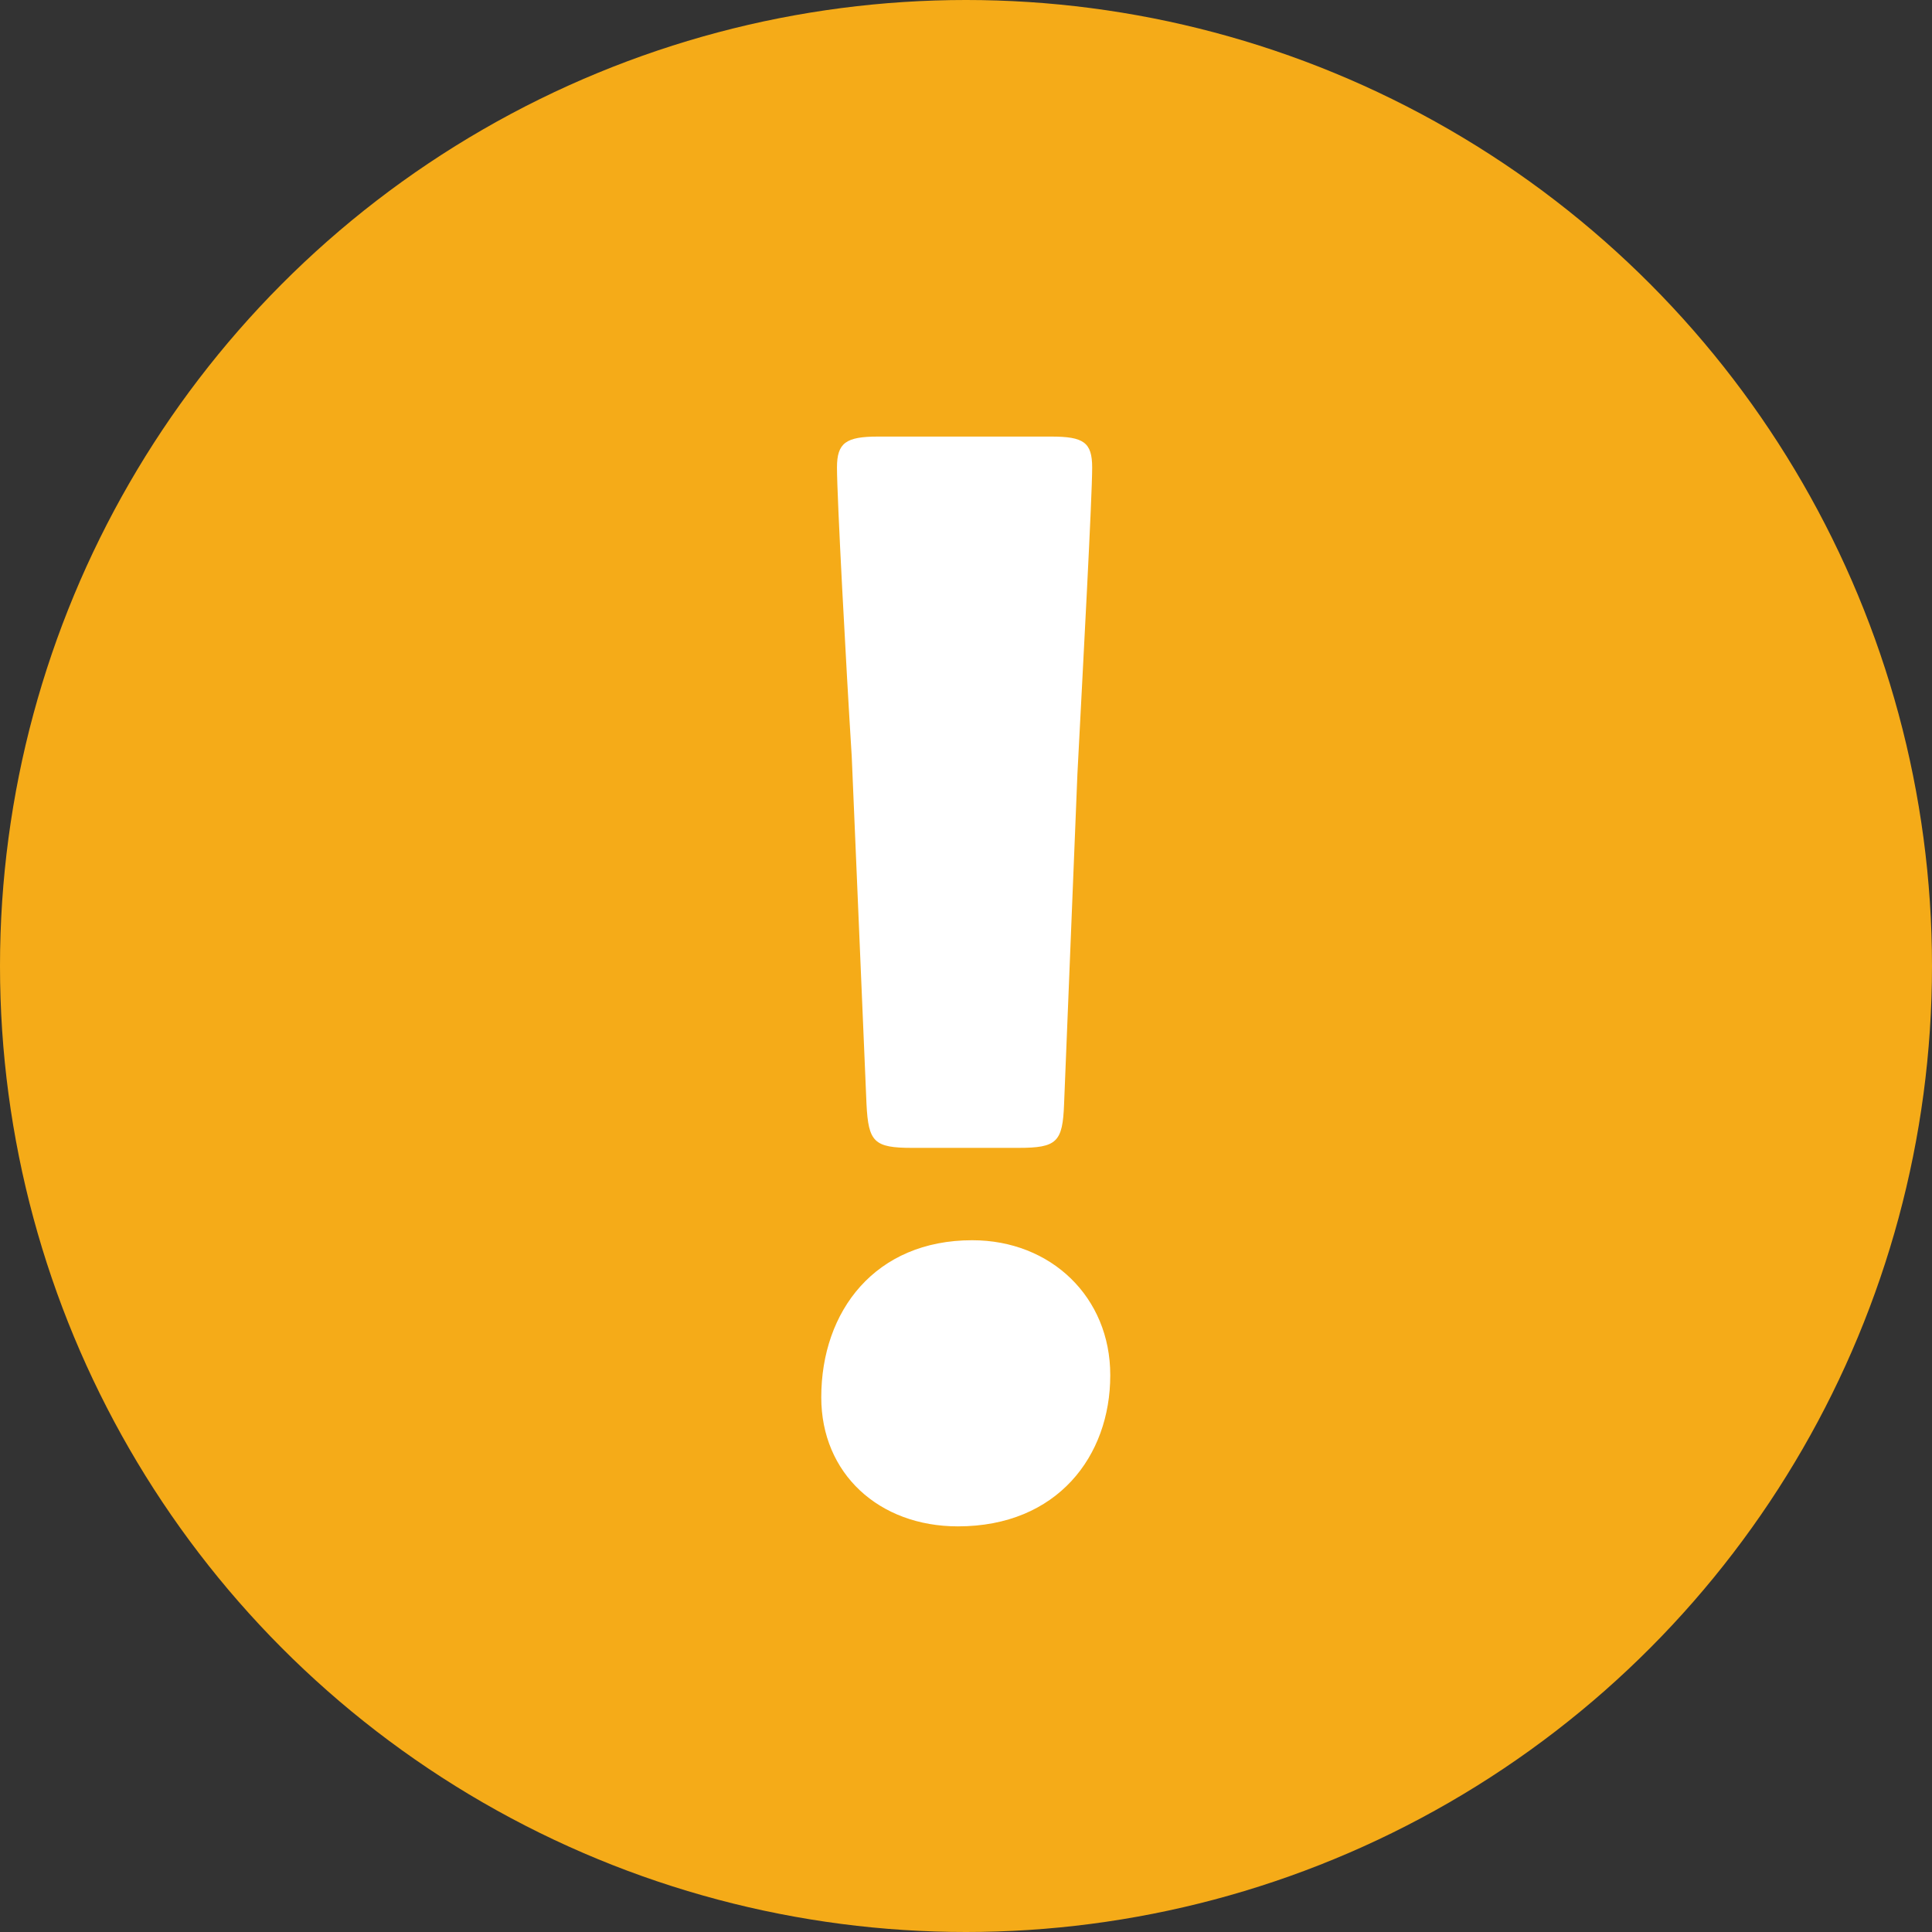
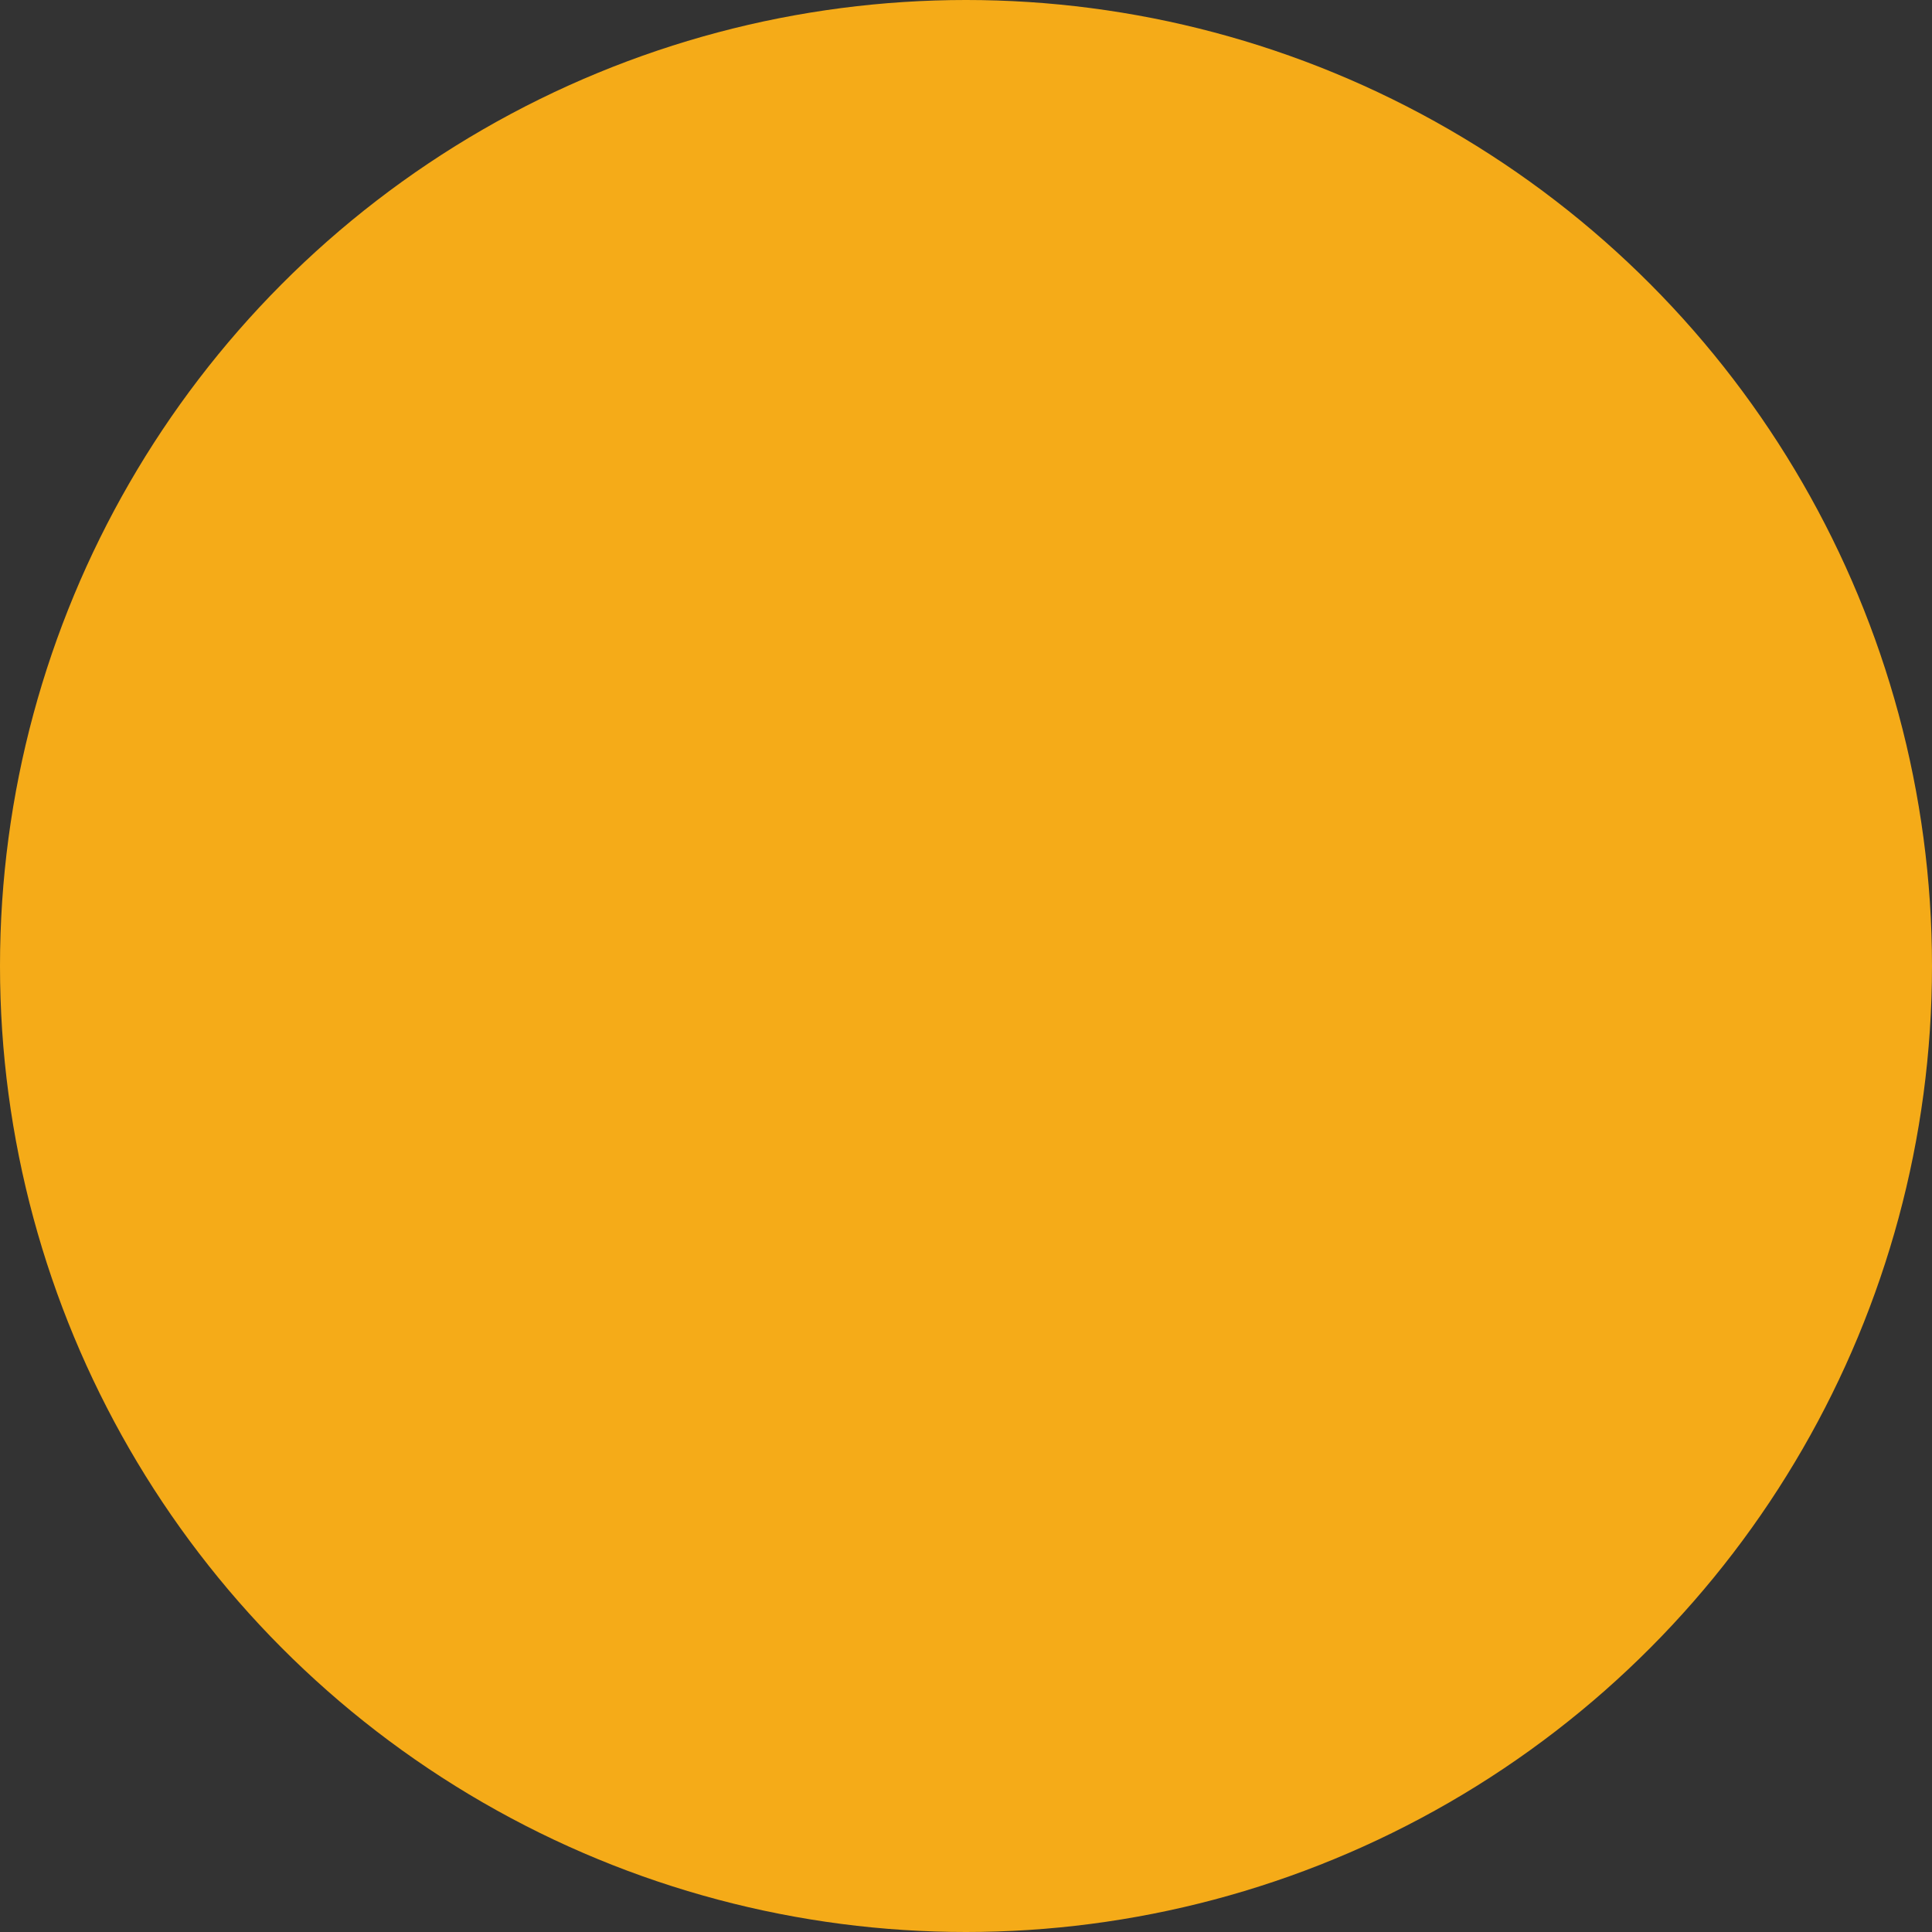
<svg xmlns="http://www.w3.org/2000/svg" id="b" data-name="レイヤー 2" width="40.58" height="40.58" viewBox="0 0 40.58 40.58">
  <rect x="0" y="0" width="40.58" height="40.58" fill="#333333" stroke="none" />
  <g id="c" data-name="レイヤー 1">
    <g id="d" data-name=" レイヤー 1-2">
      <g>
        <circle cx="20.29" cy="20.29" r="20.29" fill="#f5ab18" />
-         <path d="M23.32,28.89c0,1.69-1.11,3.17-3.2,3.17-1.66,0-2.87-1.11-2.87-2.71,0-1.82,1.14-3.3,3.17-3.3,1.66,0,2.9,1.2,2.9,2.83h0ZM19.16,24.11c-.8,0-.92-.12-.96-.92l-.31-7.3c-.12-1.91-.31-5.45-.31-6.07,0-.52.19-.65.86-.65h3.64c.68,0,.86.12.86.65,0,.62-.19,4.13-.31,6.44l-.28,6.93c-.03.8-.15.92-.96.92h-2.25.02Z" fill="#fff" />
      </g>
    </g>
  </g>
</svg>